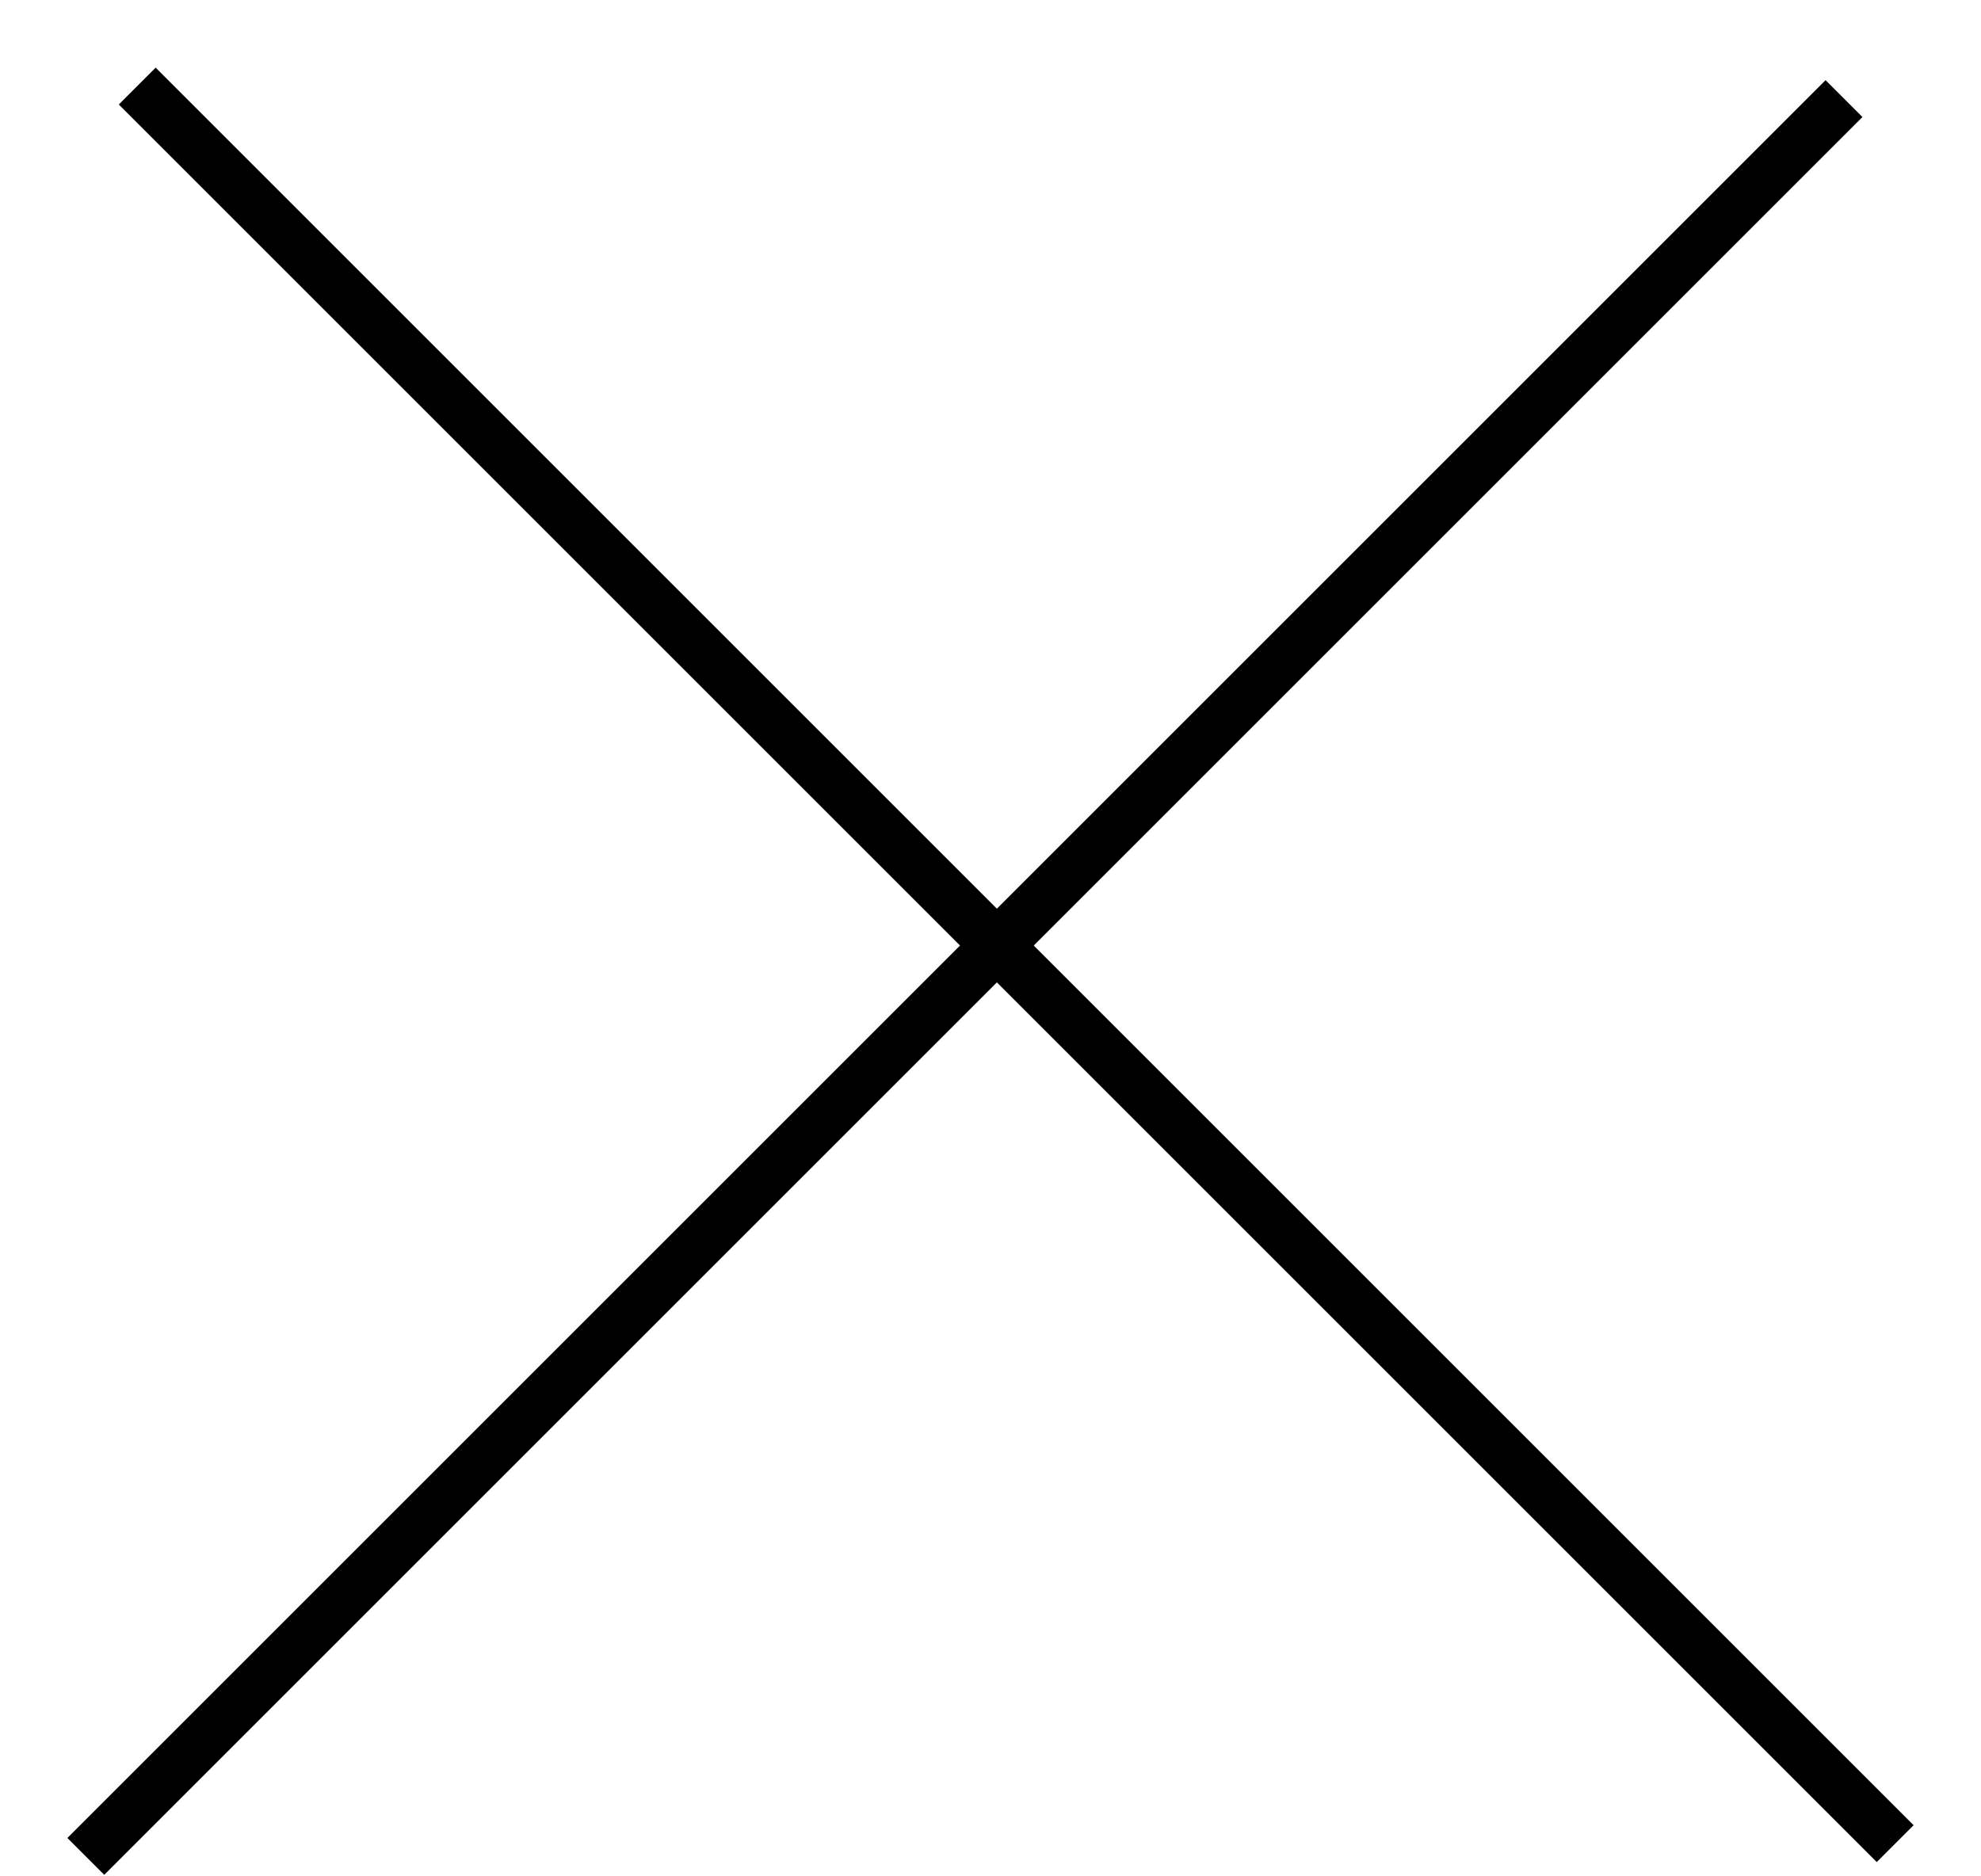
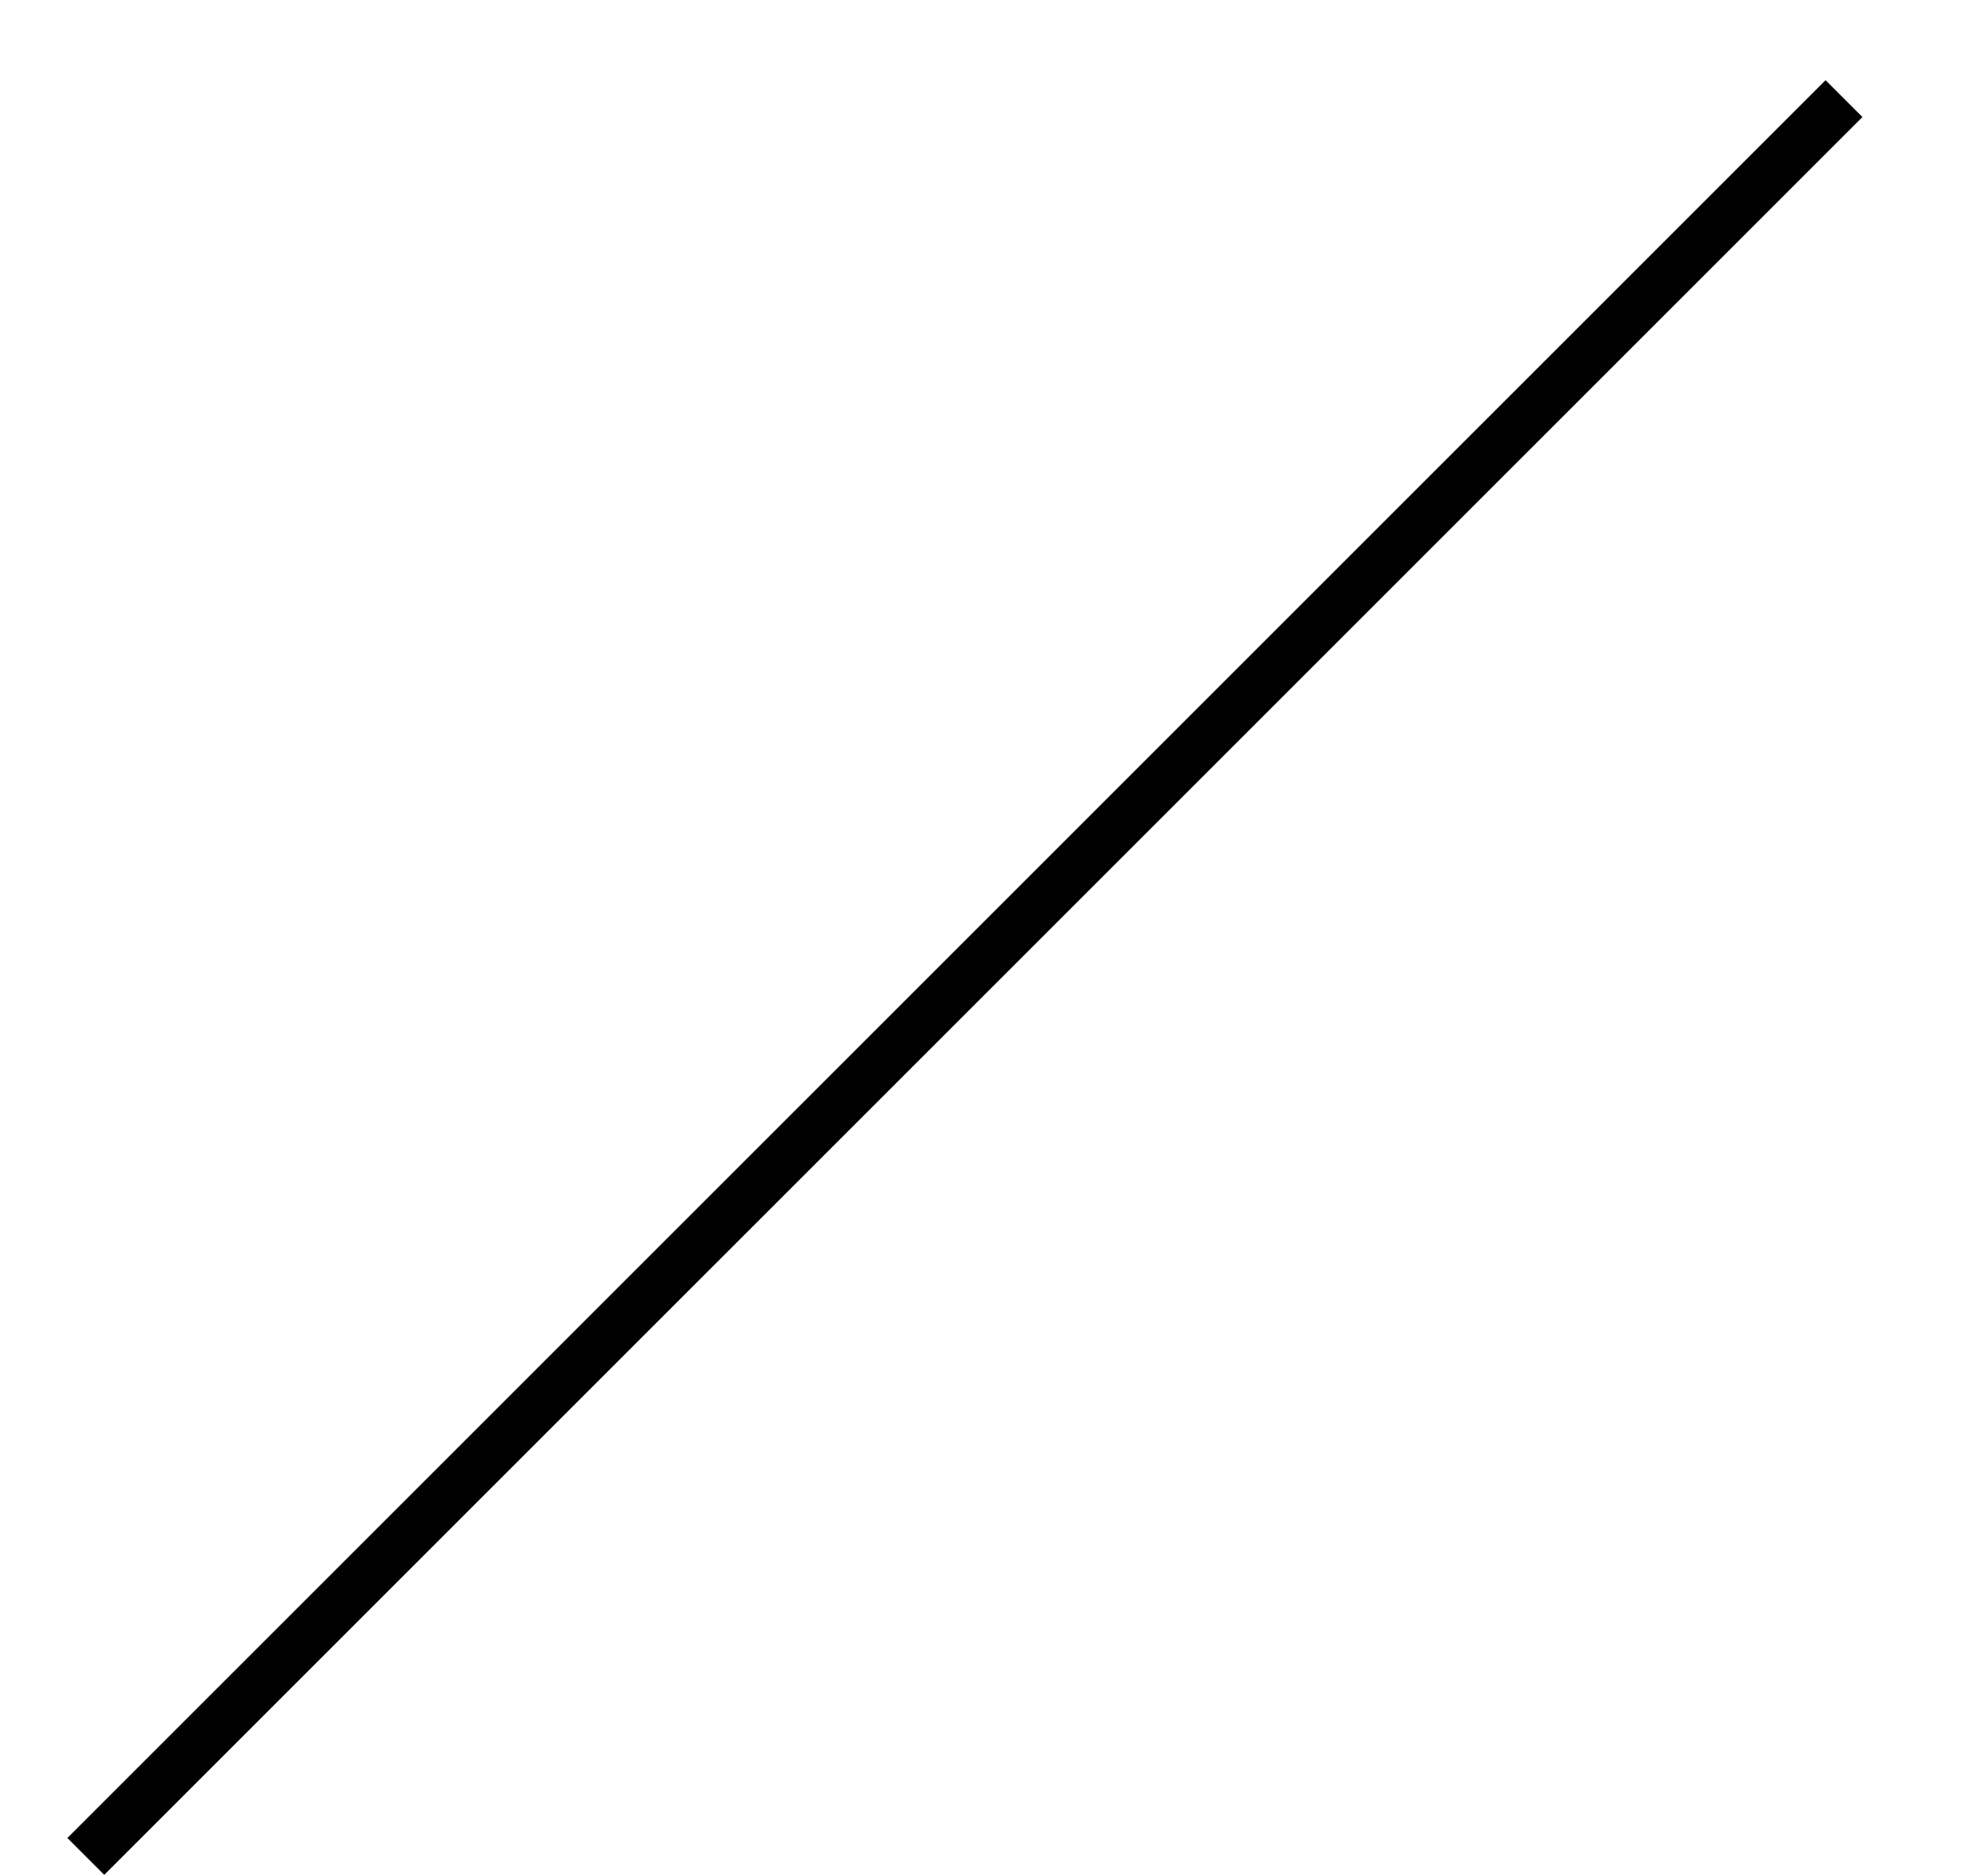
<svg xmlns="http://www.w3.org/2000/svg" width="19" height="18" viewBox="0 0 19 18" fill="none">
  <line x1="0.823" y1="17.809" x2="17.686" y2="0.946" stroke="black" stroke-width="0.5" />
-   <line y1="-0.25" x2="23.848" y2="-0.25" transform="matrix(-0.707 -0.707 -0.707 0.707 18 17.863)" stroke="black" stroke-width="0.5" />
</svg>